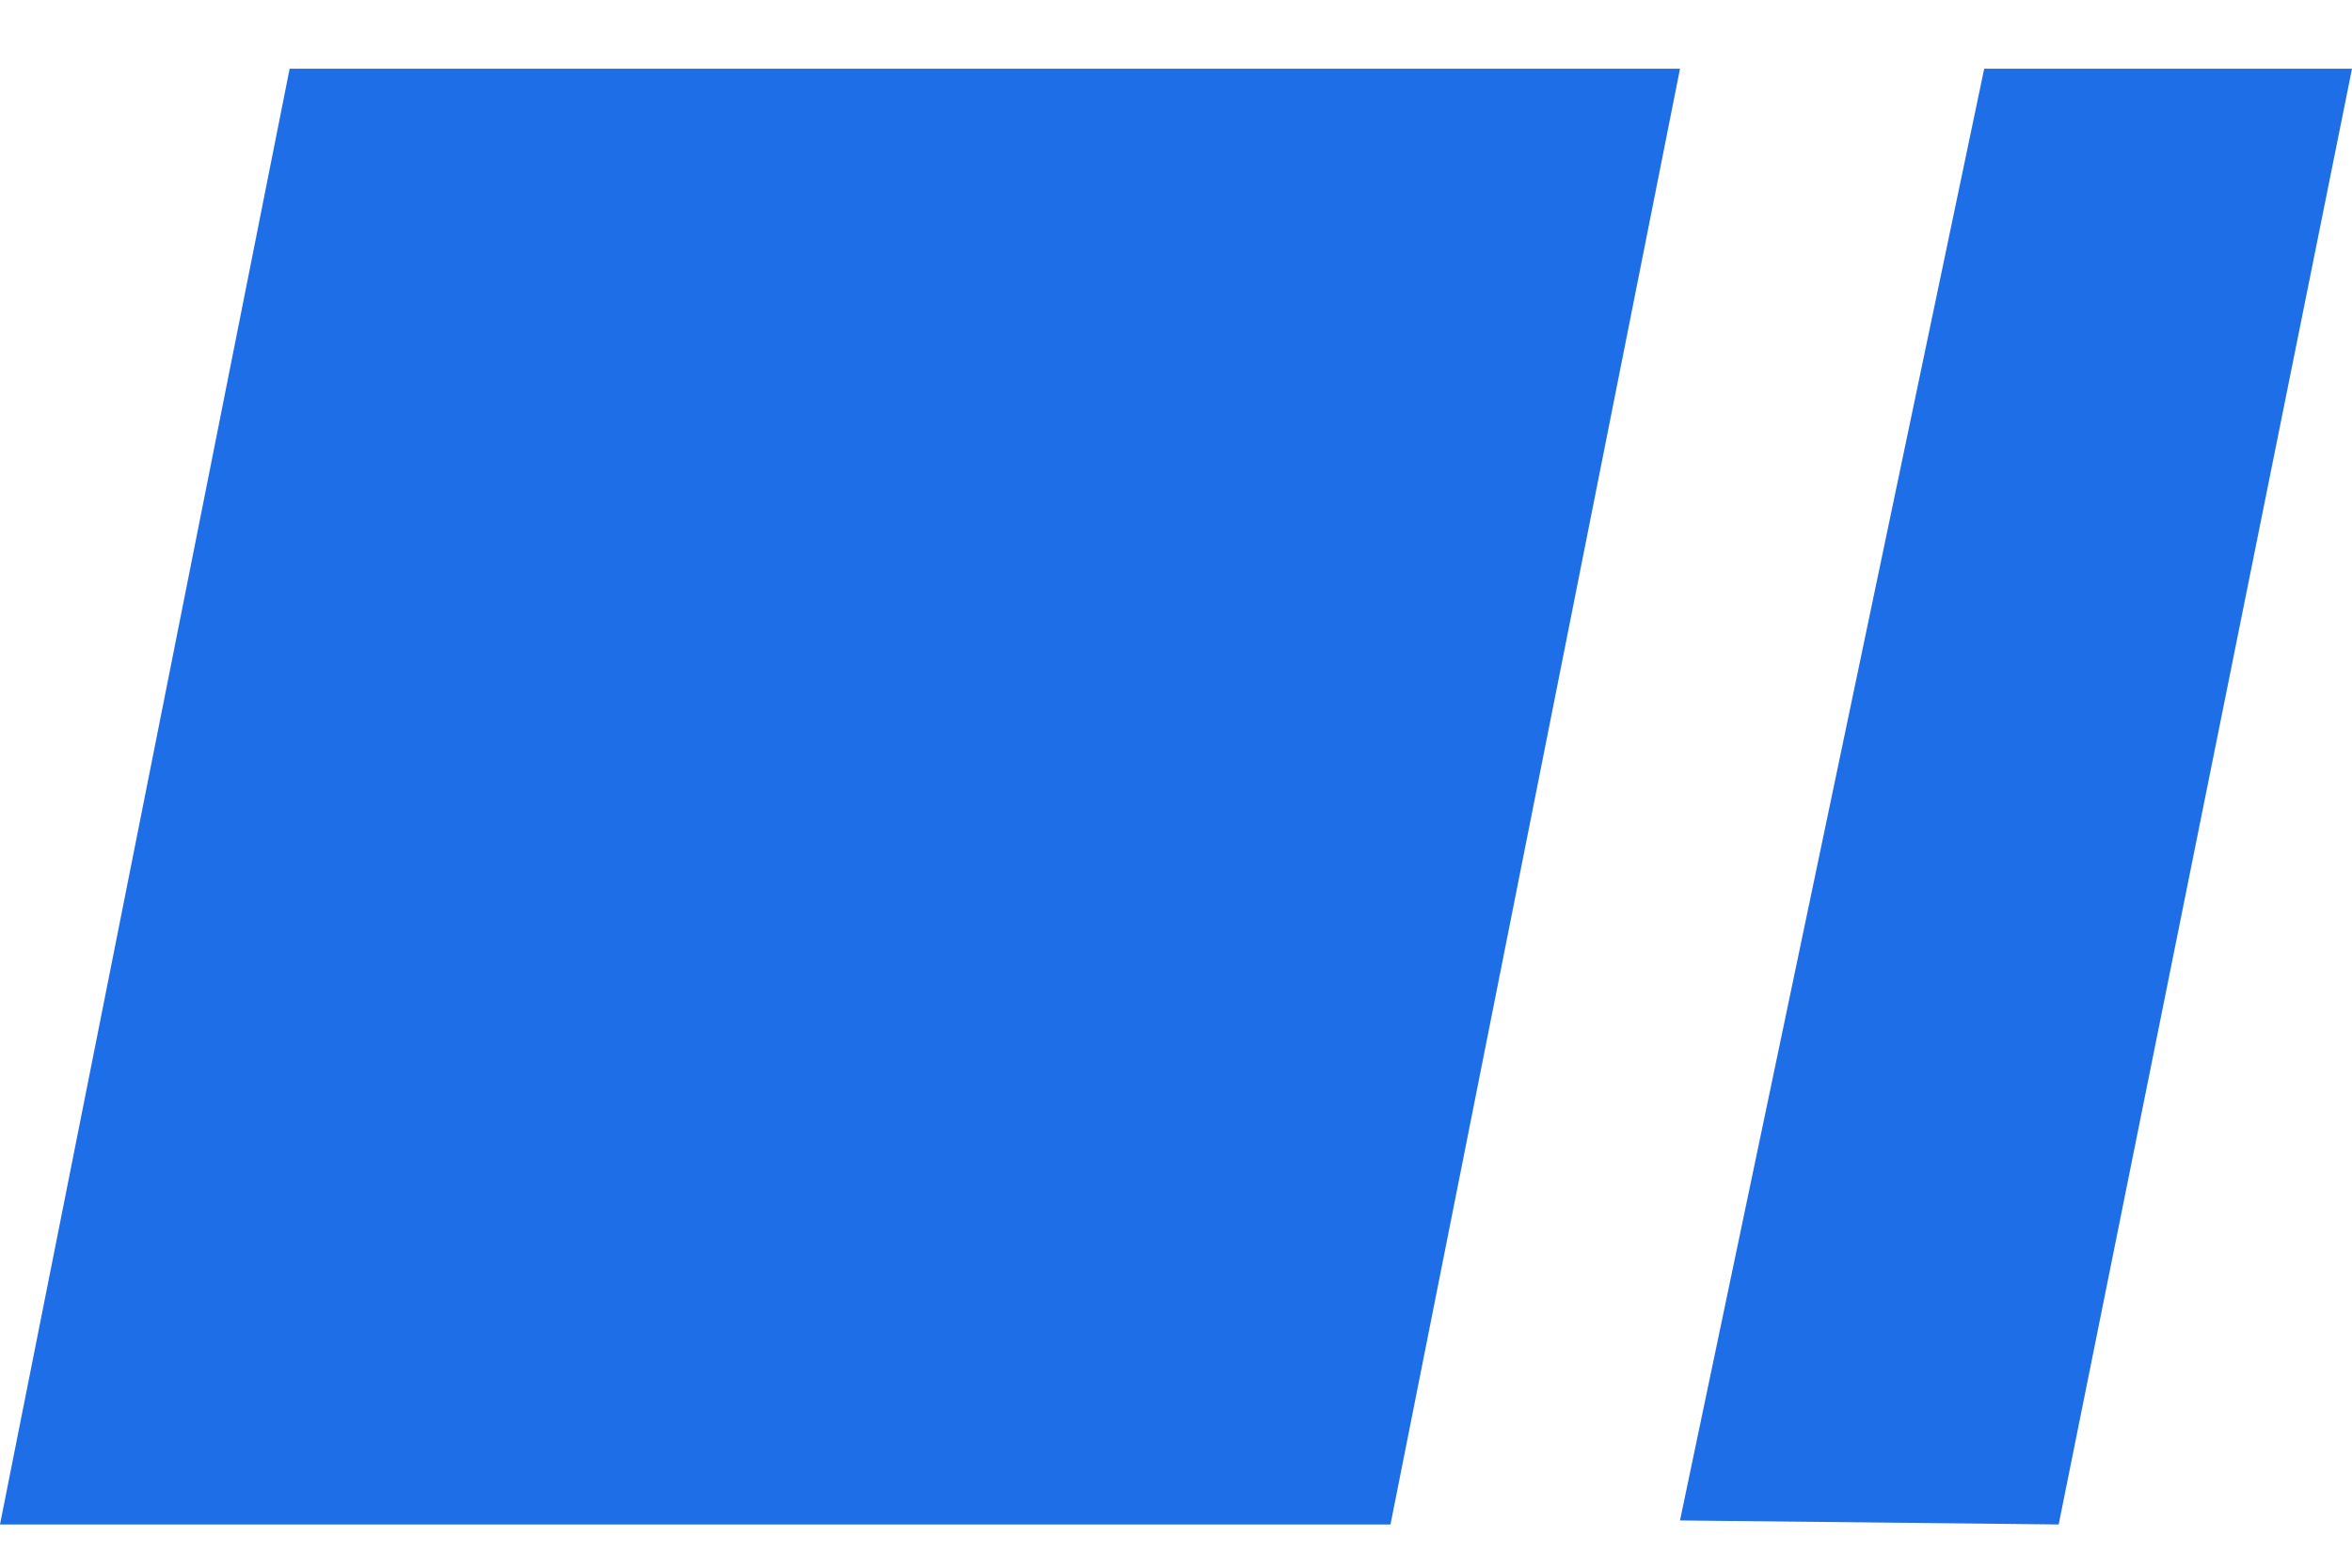
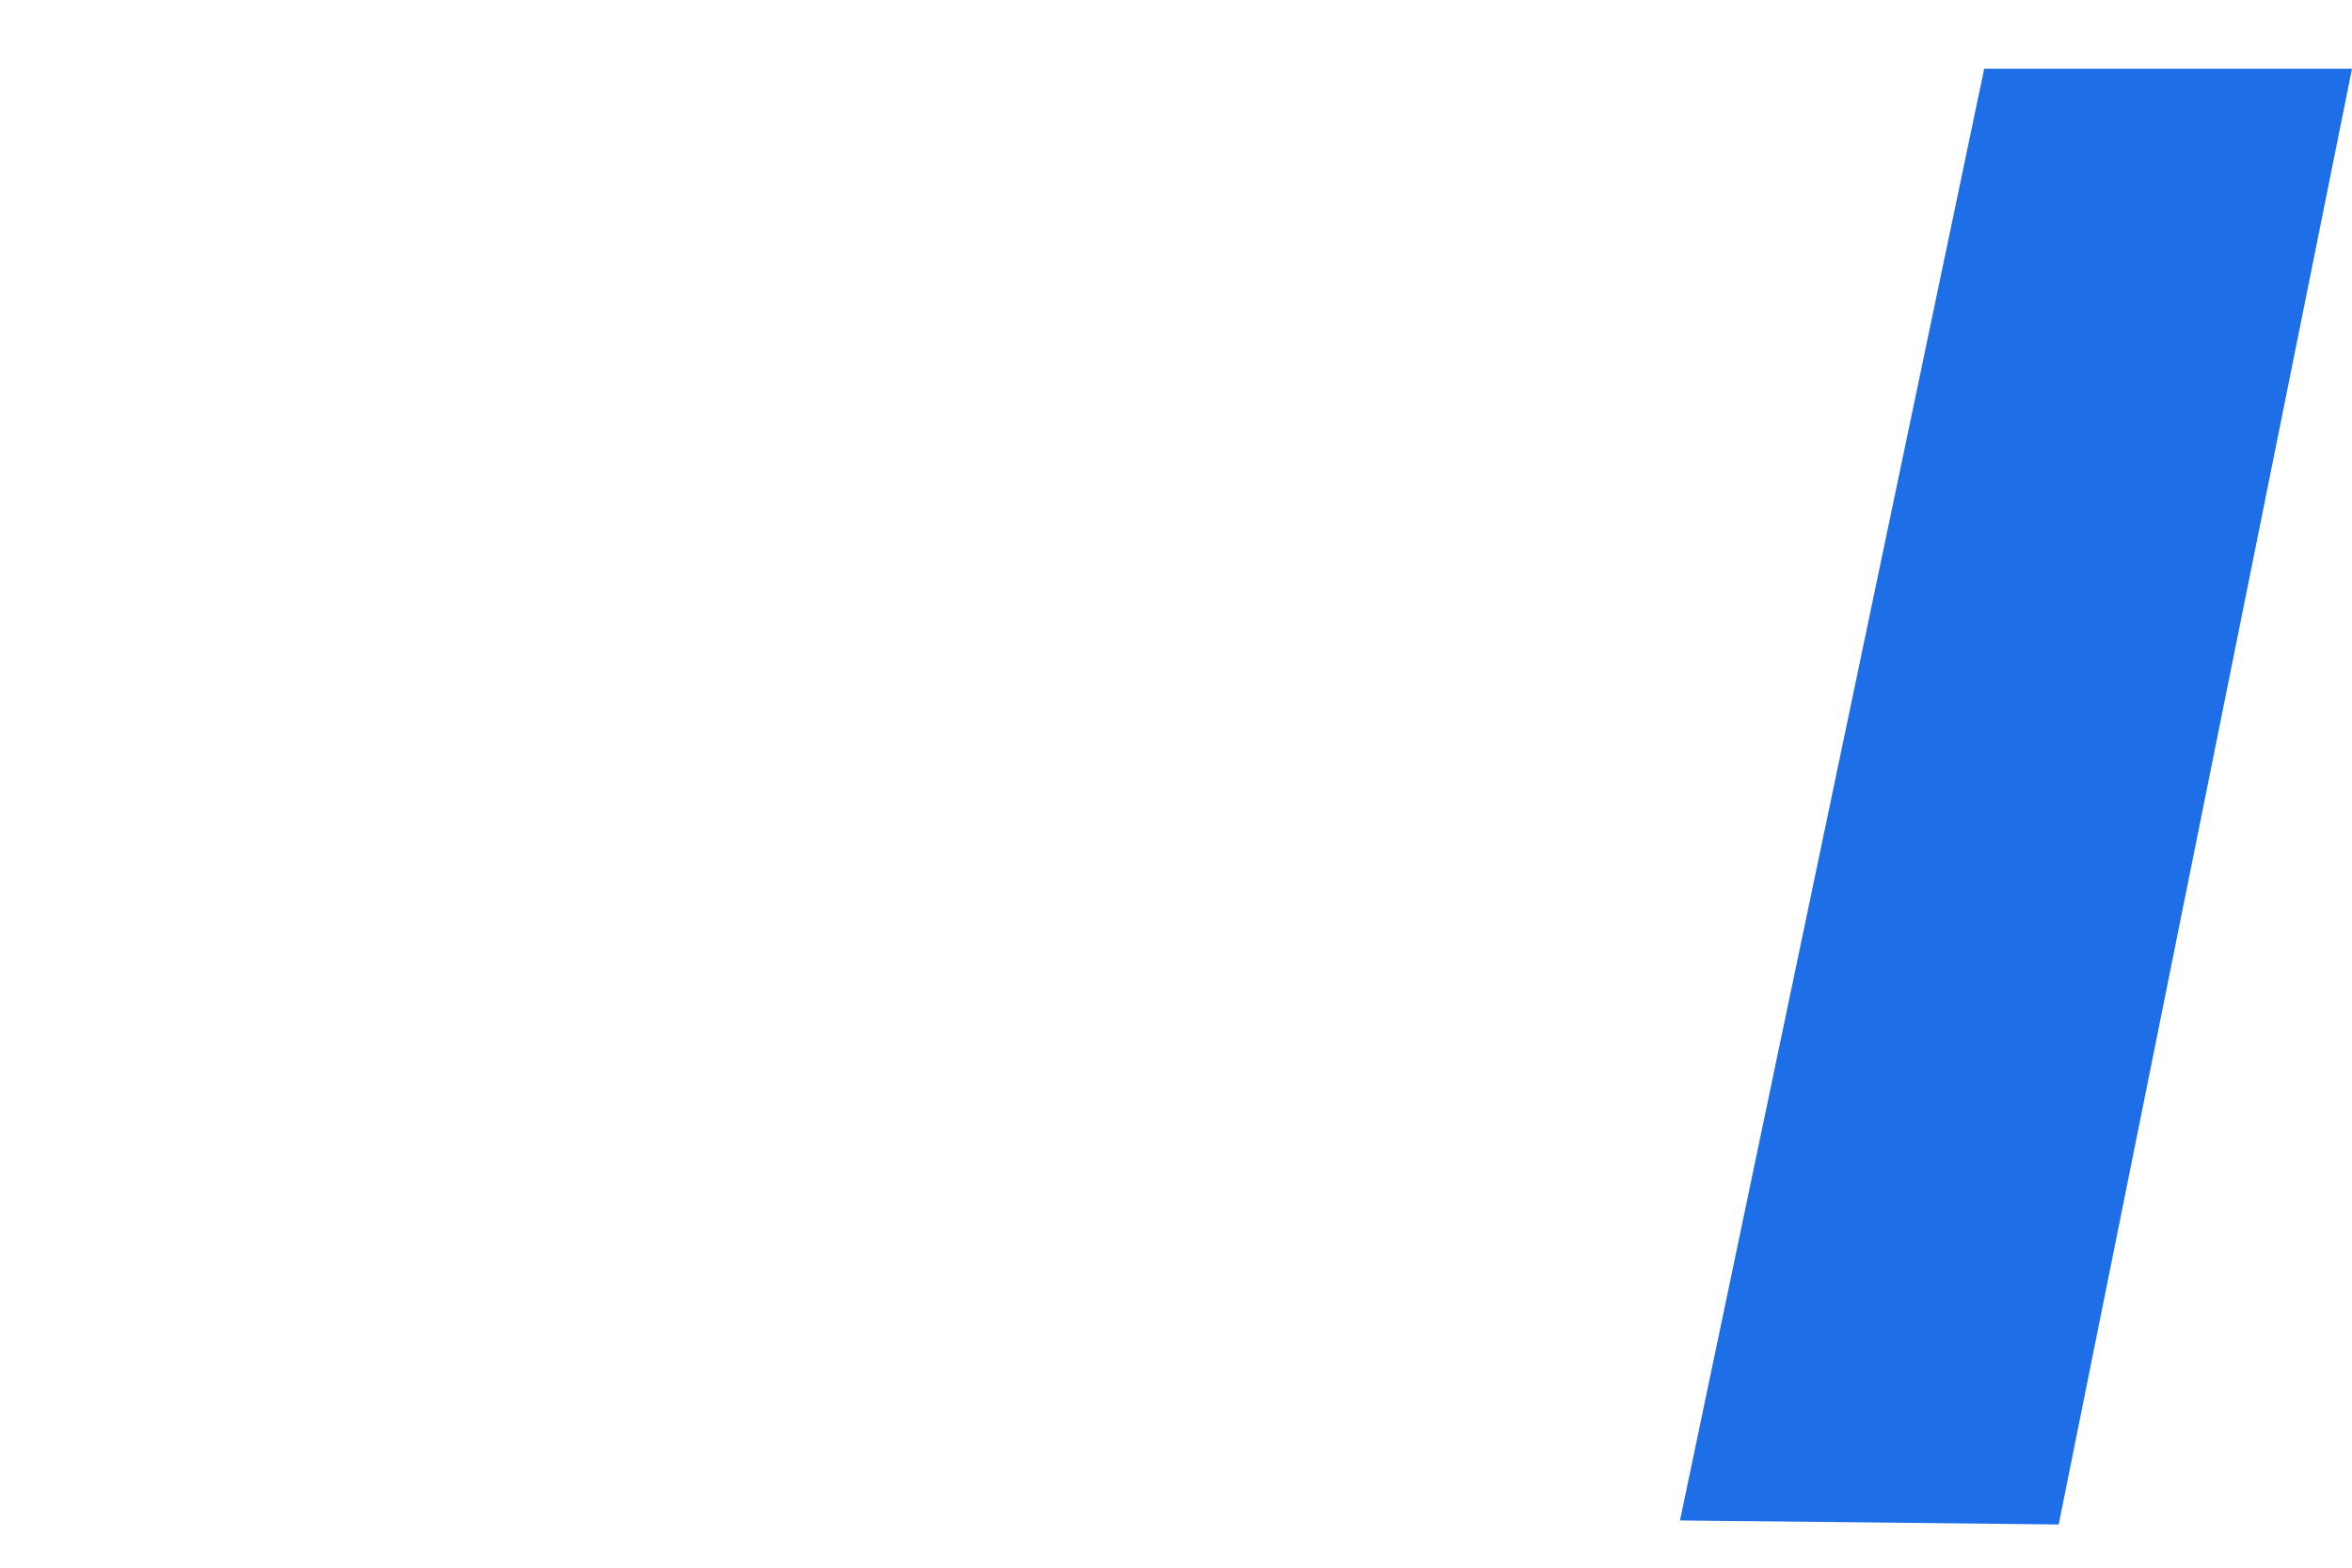
<svg xmlns="http://www.w3.org/2000/svg" width="21" height="14" viewBox="0 0 21 14" fill="none">
  <path d="M17.716 0.614L21 0.614L18.381 13.614L15 13.578L17.716 0.614Z" fill="#1E6EE7" />
-   <path d="M2.586 0.614L15 0.614L12.415 13.614L0 13.614L2.586 0.614Z" fill="#1E6EE7" />
</svg>